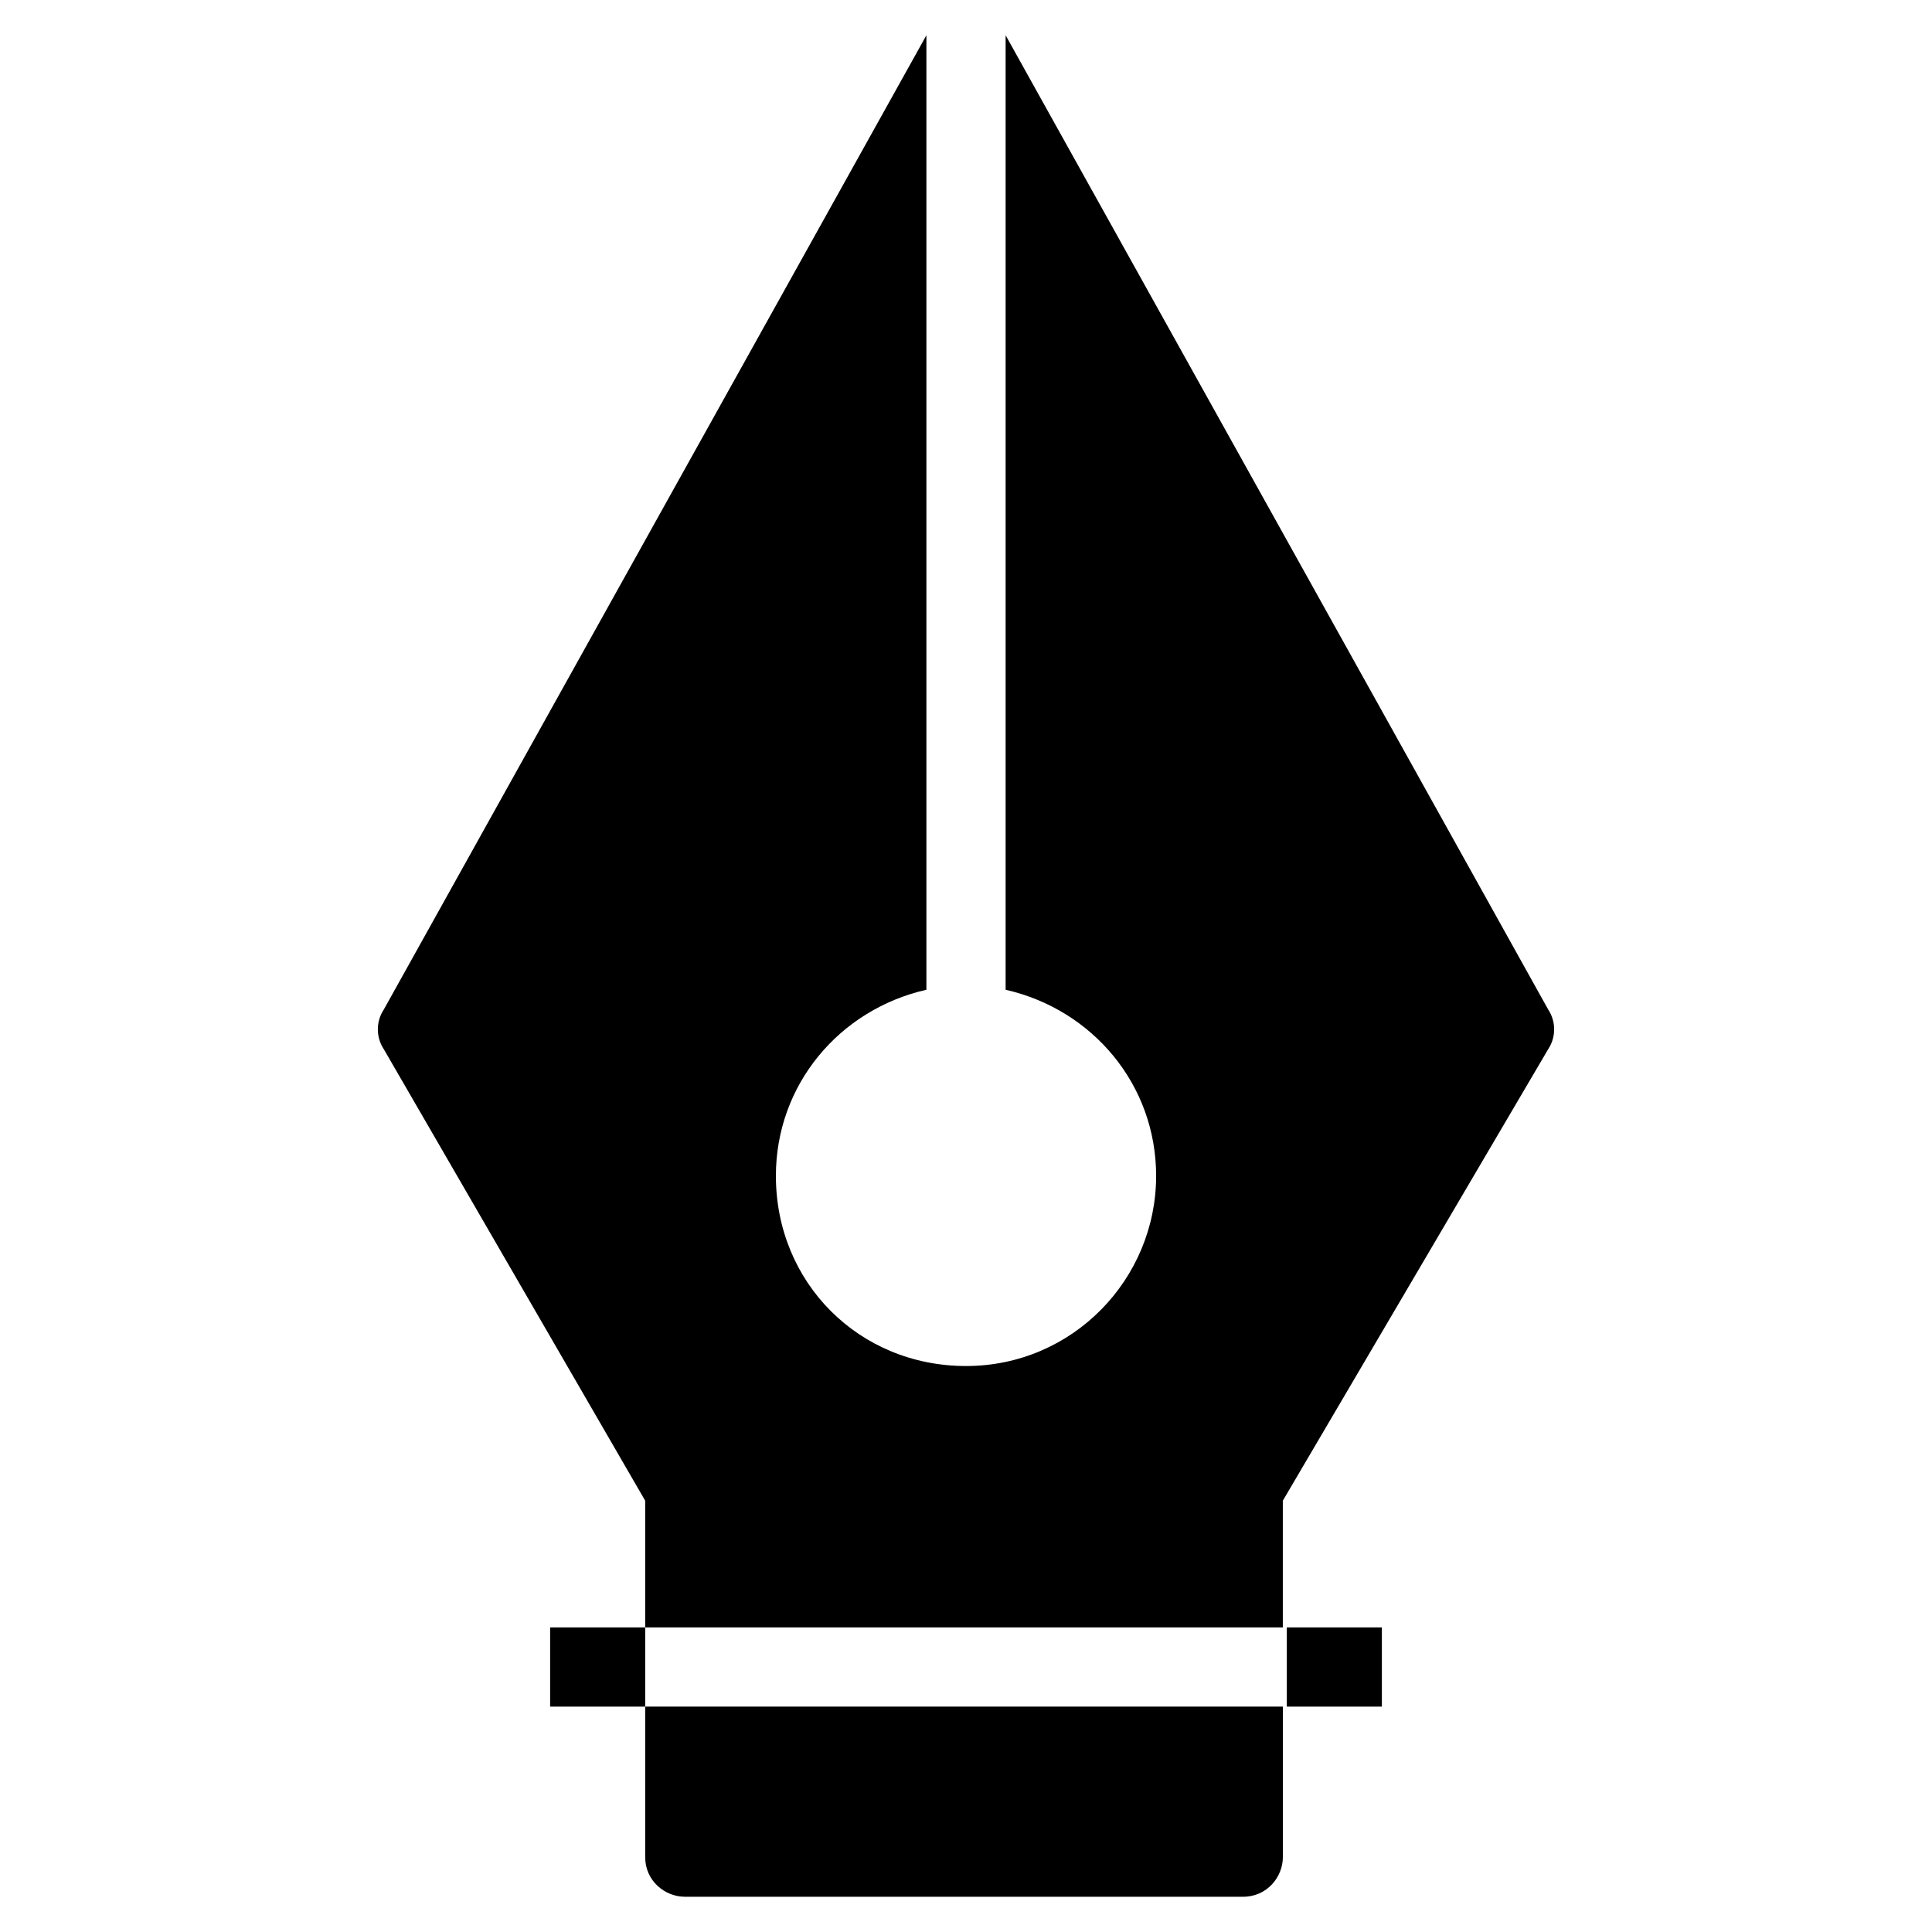
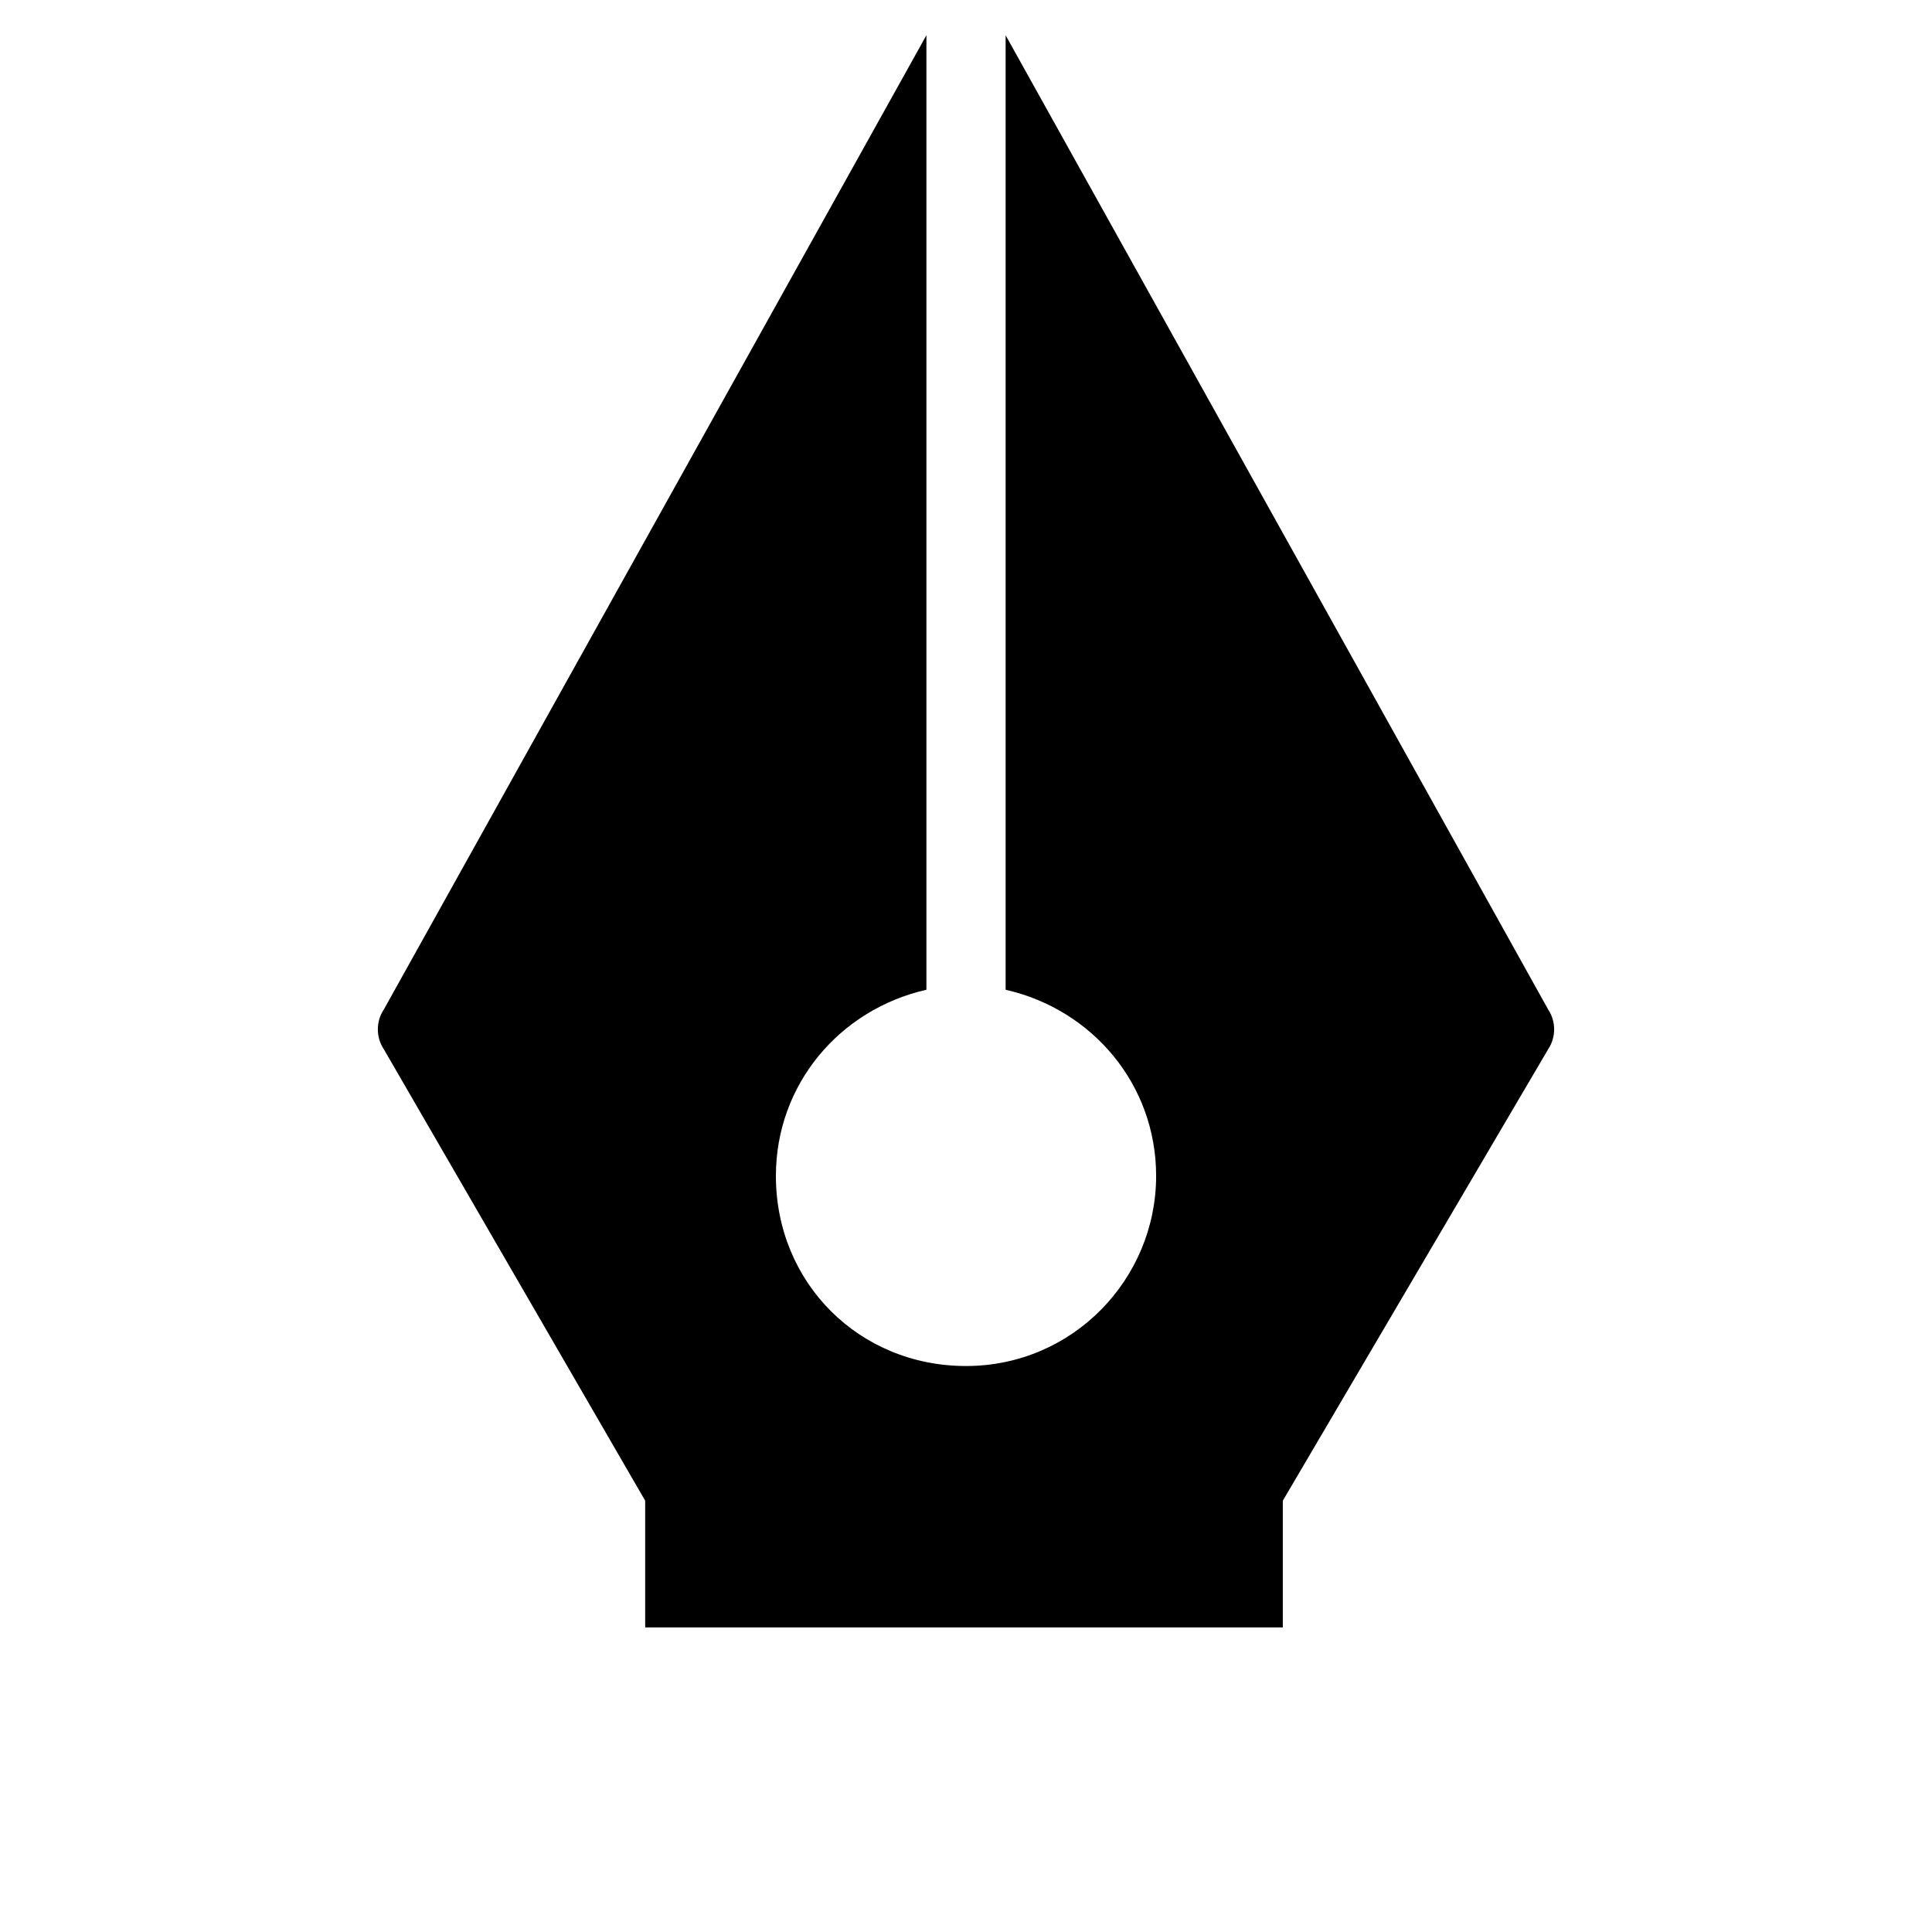
<svg xmlns="http://www.w3.org/2000/svg" fill="#000000" width="800px" height="800px" version="1.1" viewBox="144 144 512 512">
  <g>
-     <path d="m314.98 636.16c0 6.297 5.246 10.496 10.496 10.496h148c6.297 0 10.496-5.246 10.496-10.496v-39.887h-168.99z" />
    <path d="m554.29 422.04c2.098-3.148 2.098-7.348 0-10.496l-143.79-258.2v252.95c23.09 5.246 39.887 25.191 39.887 49.332 0 27.289-22.043 50.383-50.383 50.383s-50.383-22.043-50.383-50.383c0-24.141 16.793-44.082 39.887-49.332v-252.95l-143.8 258.2c-2.098 3.148-2.098 7.348 0 10.496l69.273 119.66v33.586h168.98v-33.586z" />
-     <path d="m485.02 575.28v20.992h25.191v-20.992z" />
-     <path d="m289.79 575.28v20.992h25.191v-20.992z" />
  </g>
</svg>